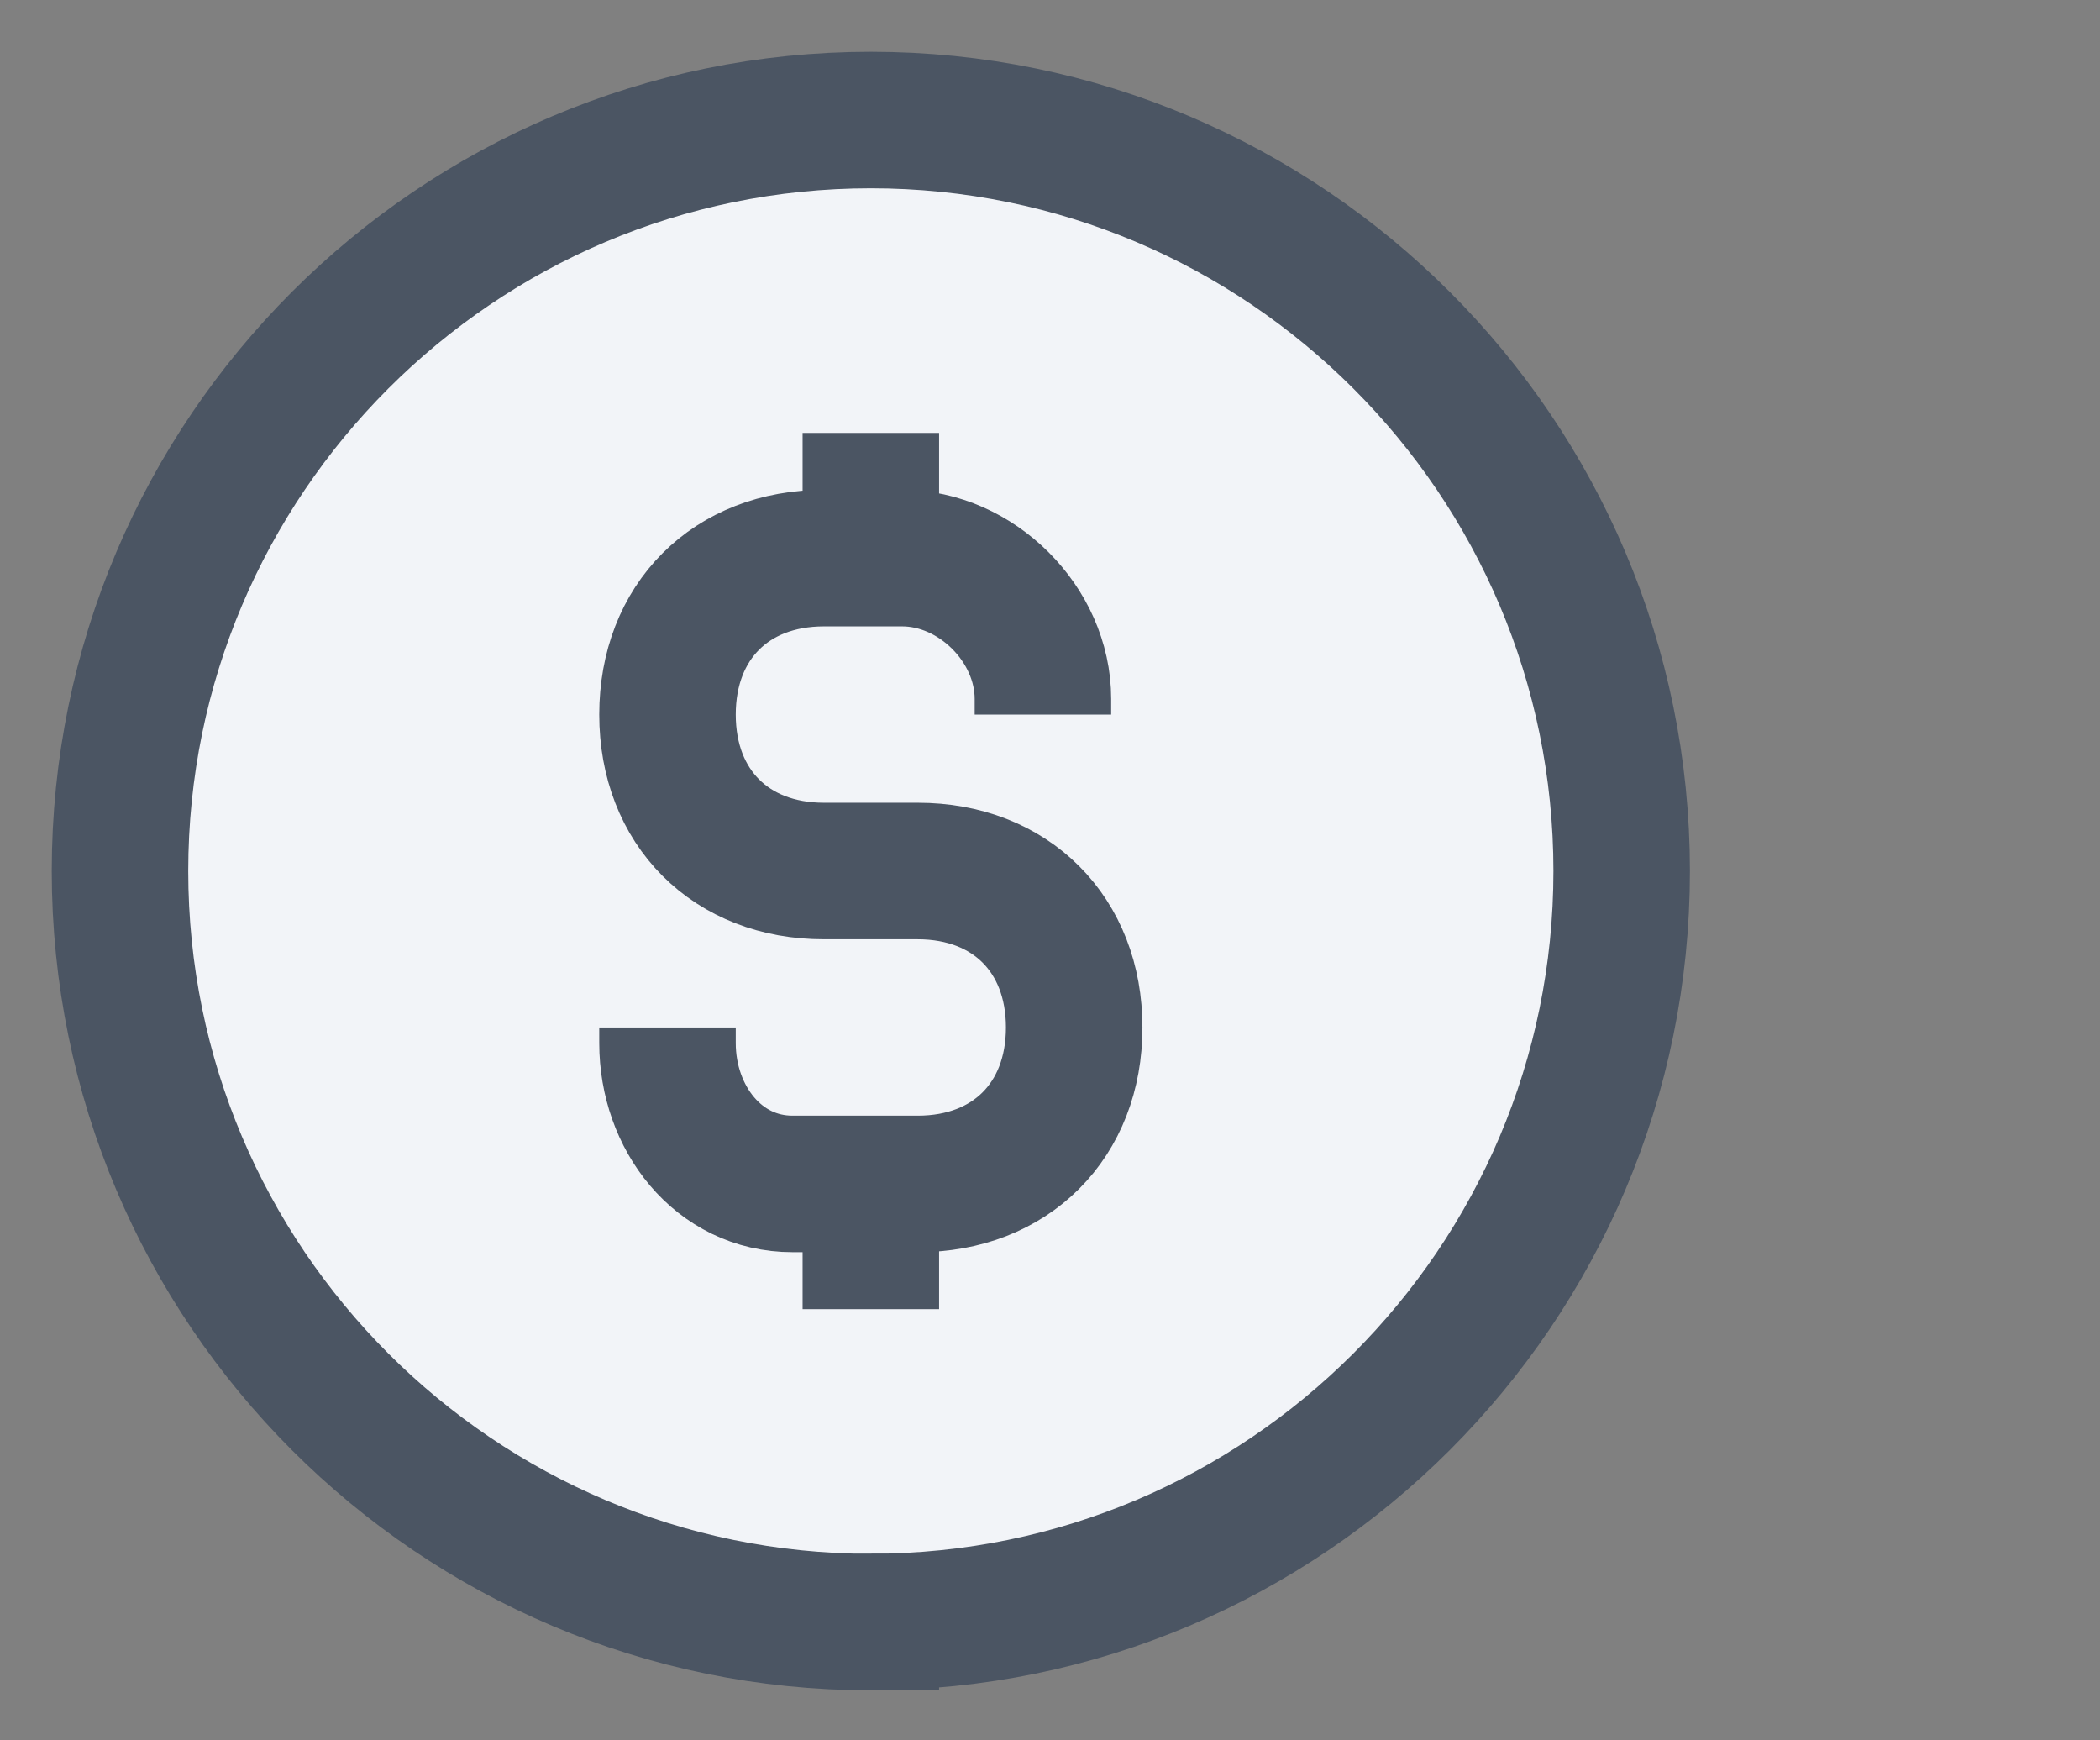
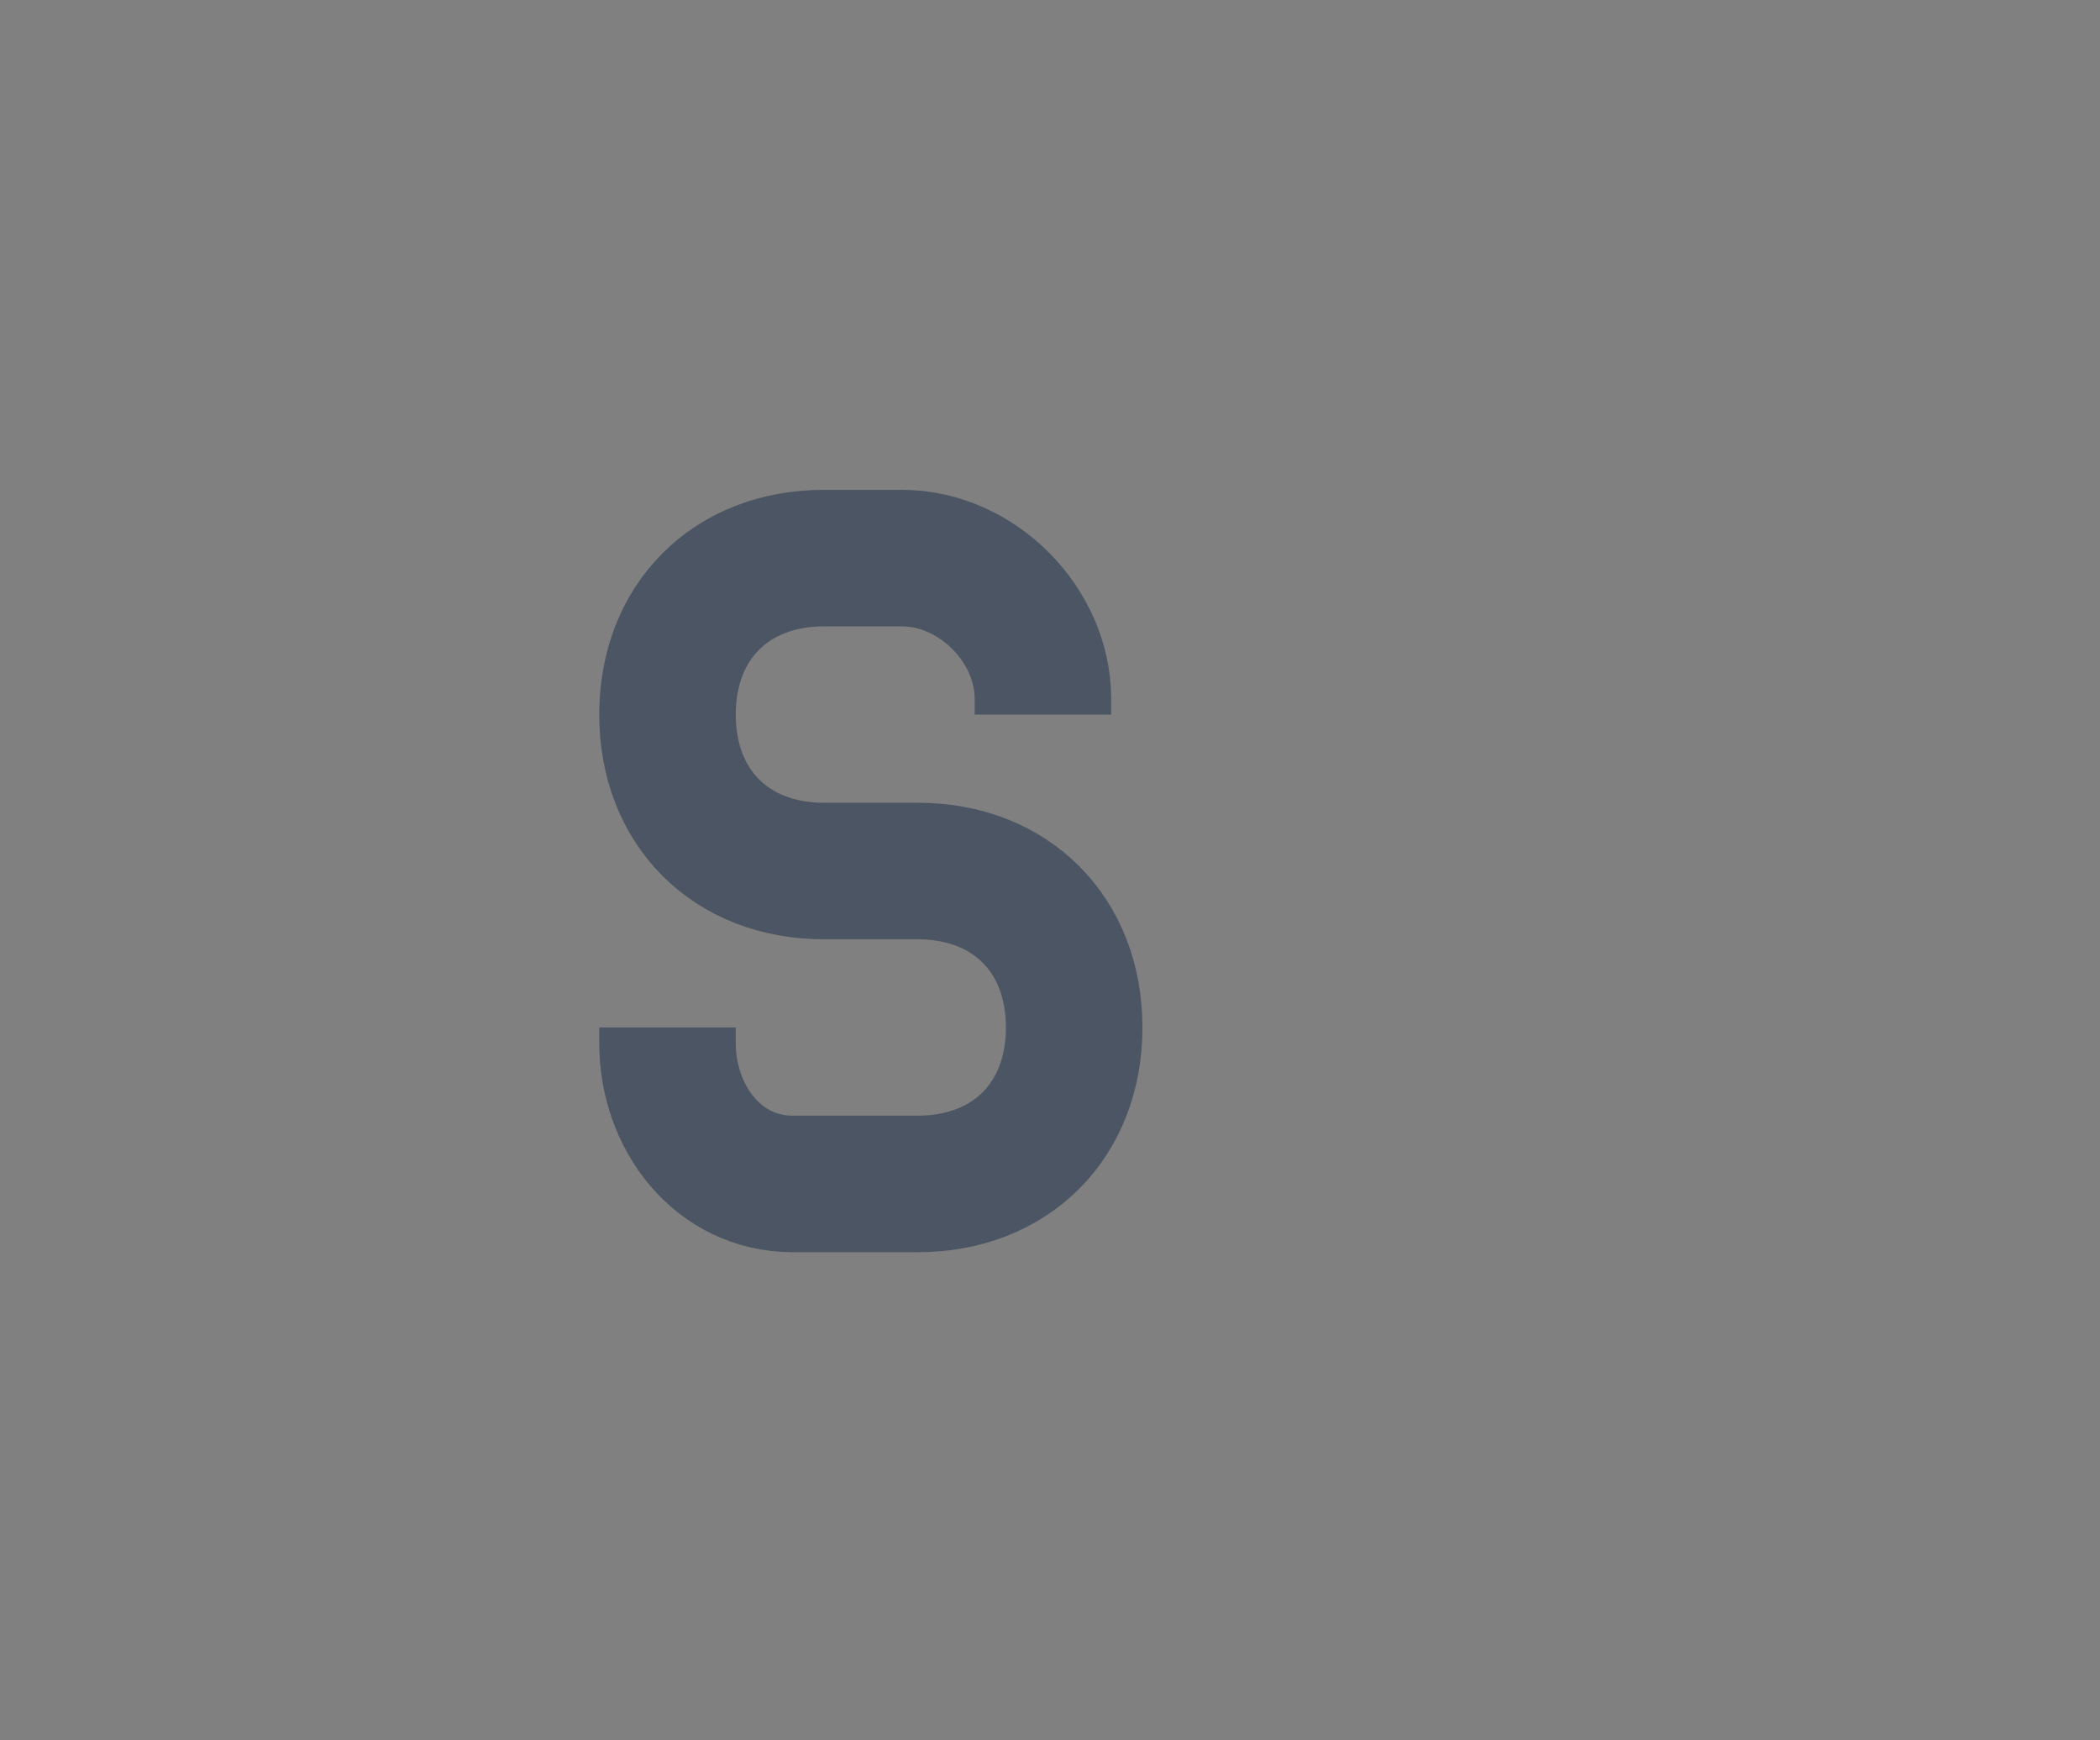
<svg xmlns="http://www.w3.org/2000/svg" width="35" height="29" fill="none">
  <rect width="100%" height="100%" fill="#808080" stroke="none" />
-   <path fill="#F2F4F8" d="M14.514 27.028C7.612 27.028 2 21.415 2 14.514 2 7.612 7.612 2 14.514 2c6.901 0 12.514 5.612 12.514 12.514 0 6.901-5.613 12.514-12.514 12.514Zm0-19.814V9.04 7.214Zm0 12.514v2.086-2.086Z" />
-   <path stroke="#4B5563" stroke-width="2.275" d="M14.514 7.214V9.04m0 10.689v2.086m0 5.214C7.612 27.028 2 21.415 2 14.514 2 7.612 7.612 2 14.514 2c6.901 0 12.514 5.612 12.514 12.514 0 6.901-5.613 12.514-12.514 12.514Z" />
-   <path fill="#F2F4F8" d="M11.125 17.121v.261c0 1.241.844 2.346 2.085 2.346h2.086c1.55 0 2.607-1.057 2.607-2.607 0-1.55-1.057-2.607-2.607-2.607h-1.564c-1.55 0-2.607-1.057-2.607-2.607 0-1.55 1.057-2.607 2.607-2.607h1.303c1.241 0 2.347 1.106 2.347 2.346v.261" />
  <path stroke="#4B5563" stroke-width="2.275" d="M11.125 17.121v.261c0 1.241.844 2.346 2.085 2.346h2.086c1.55 0 2.607-1.057 2.607-2.607 0-1.55-1.057-2.607-2.607-2.607h-1.564c-1.55 0-2.607-1.057-2.607-2.607 0-1.55 1.057-2.607 2.607-2.607h1.303c1.241 0 2.347 1.106 2.347 2.346v.261" />
</svg>